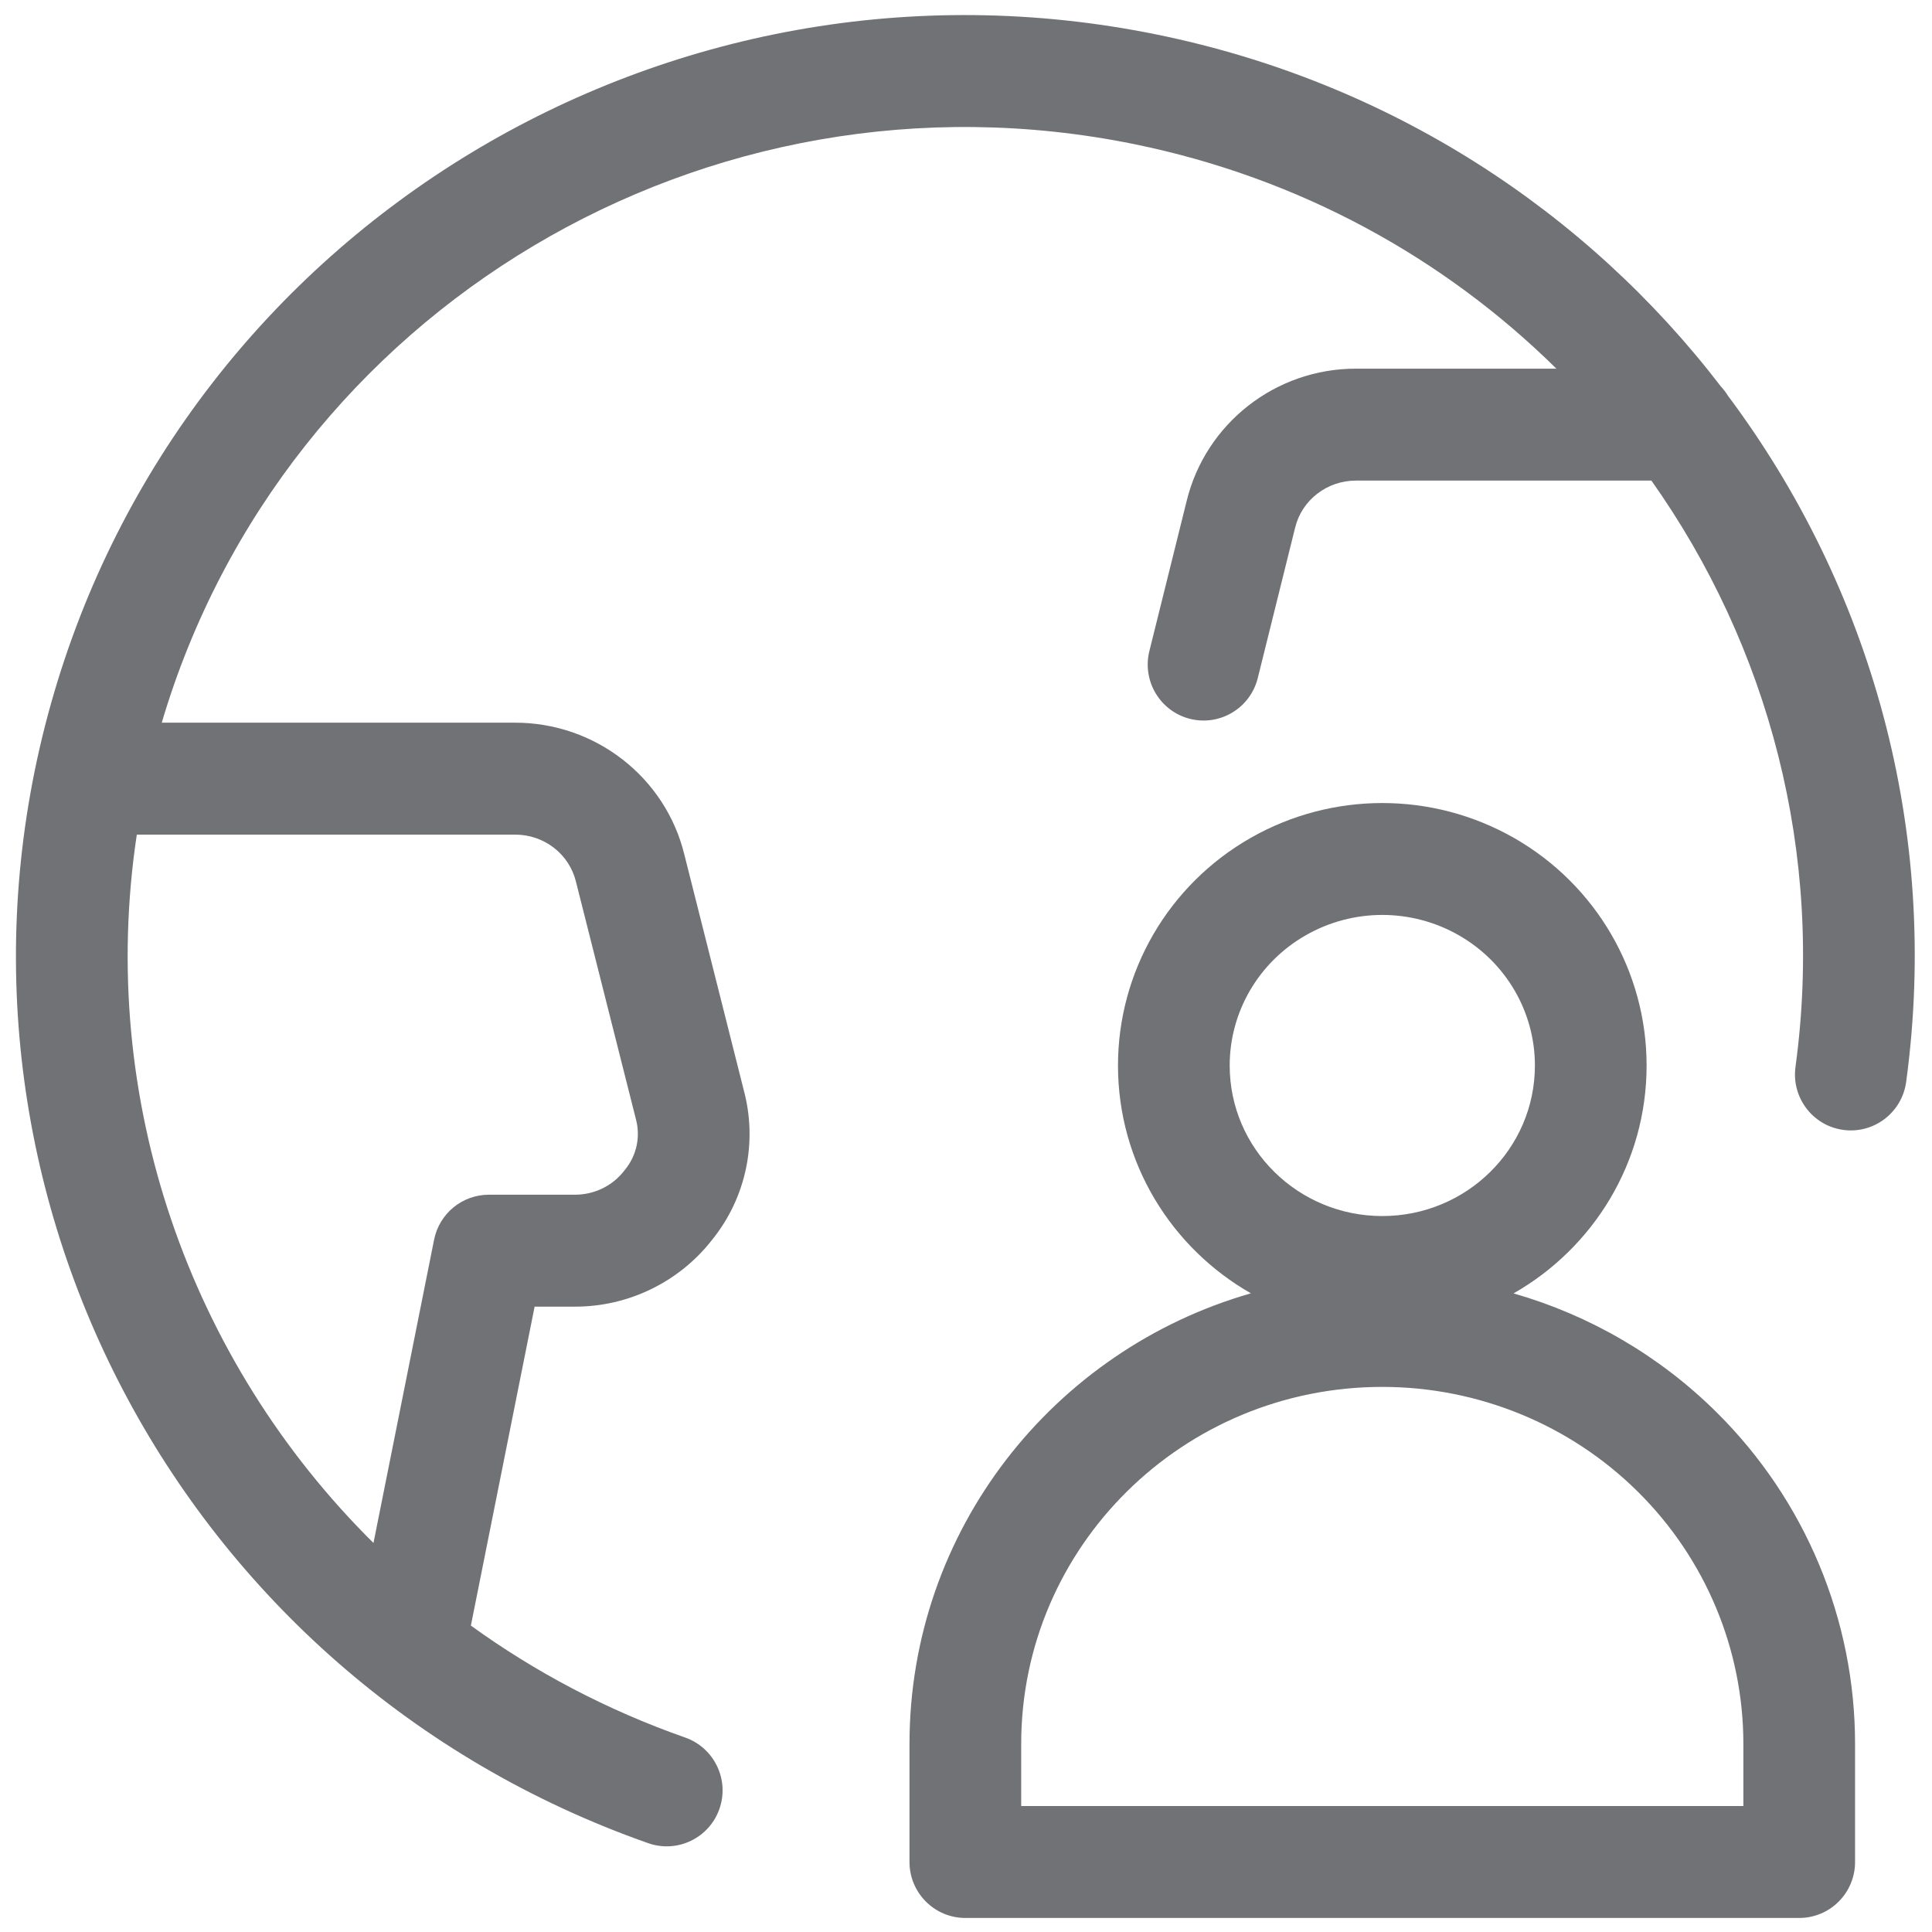
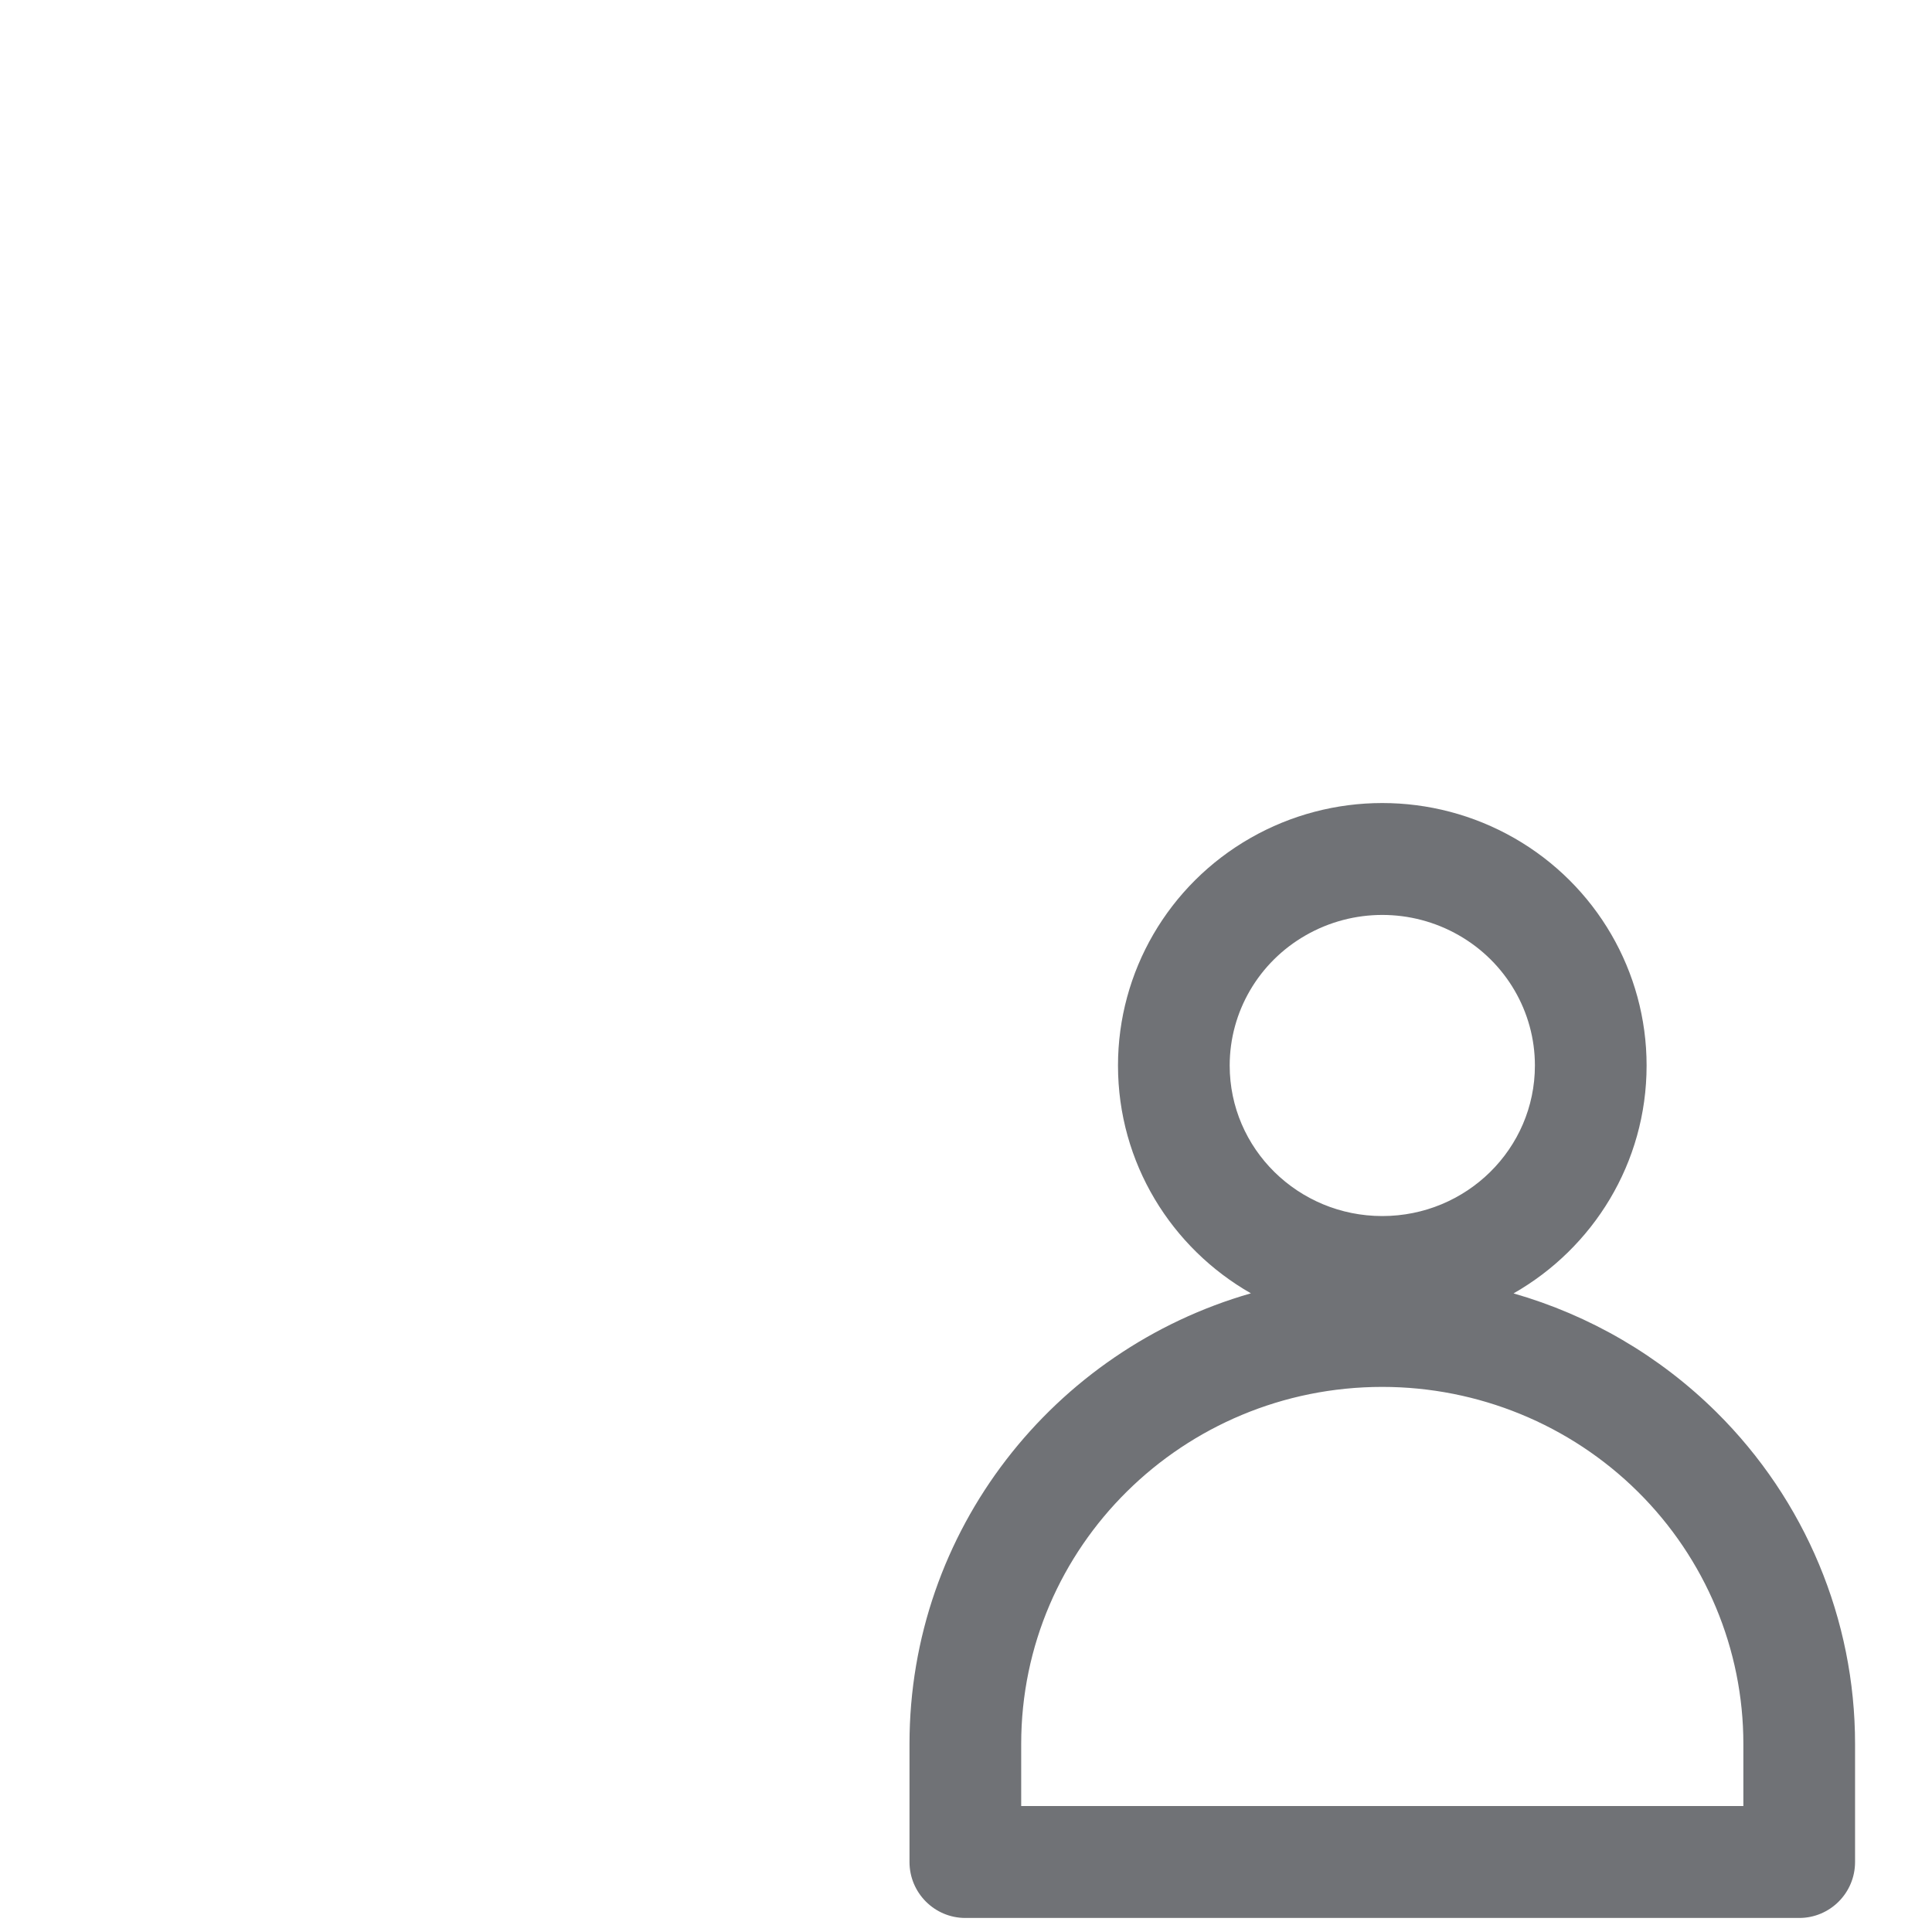
<svg xmlns="http://www.w3.org/2000/svg" width="48px" height="48px" version="1.1" xml:space="preserve" style="fill-rule:evenodd;clip-rule:evenodd;stroke-linejoin:round;stroke-miterlimit:2;">
  <g id="Page-1" transform="matrix(1,0,0,1,-1.5,-2)" fill="#707276">
    <g transform="matrix(0.925,0,0,0.927,1.899,2.364)">
-       <path d="M12.216,43.175L13.928,34.627C13.928,34.627 15.002,34.627 15.002,34.627C16.447,34.632 17.815,33.966 18.699,32.831C19.609,31.707 19.924,30.211 19.542,28.812C19.547,28.827 17.95,22.512 17.95,22.512C17.444,20.444 15.565,18.974 13.401,18.976L3.913,18.976C7.204,7.894 18.558,1.137 30.036,3.471C34.481,4.376 38.364,6.526 41.372,9.488L35.991,9.488C33.829,9.485 31.95,10.956 31.441,13.035C31.443,13.029 30.44,17.056 30.44,17.056C30.24,17.86 30.73,18.674 31.533,18.874C32.337,19.074 33.151,18.584 33.351,17.781L34.355,13.748C34.537,13.004 35.216,12.487 35.989,12.488L43.924,12.488C47.062,16.912 48.576,22.462 47.794,28.202C47.682,29.022 48.257,29.779 49.077,29.89C49.897,30.002 50.654,29.427 50.766,28.607C51.688,21.848 49.807,15.318 45.975,10.207C45.922,10.121 45.86,10.04 45.791,9.966C42.181,5.268 36.902,1.806 30.634,0.532C17.509,-2.138 4.538,5.699 0.94,18.458C-2.661,31.226 4.342,44.576 16.98,49.007C17.761,49.281 18.618,48.869 18.892,48.088C19.166,47.307 18.754,46.45 17.973,46.176C15.866,45.438 13.937,44.418 12.216,43.175ZM3.243,21.976C2.173,29.06 4.656,36.078 9.6,40.961L11.228,32.833C11.368,32.132 11.984,31.627 12.699,31.627L15.007,31.627C15.527,31.629 16.018,31.393 16.333,30.986C16.341,30.975 16.349,30.965 16.358,30.955C16.668,30.575 16.777,30.072 16.648,29.6L15.038,23.236C14.856,22.492 14.178,21.975 13.404,21.976L3.243,21.976Z" />
-     </g>
+       </g>
    <g transform="matrix(0.925,0,0,0.927,1.899,2.364)">
      <path d="M33.167,34.27C27.868,35.784 23.997,40.621 23.997,46.348L23.997,49.511C23.997,50.339 24.669,51.011 25.497,51.011L47.894,51.011C48.723,51.011 49.394,50.339 49.394,49.511L49.394,46.348C49.395,43.012 48.056,39.812 45.669,37.453C44.14,35.942 42.262,34.855 40.221,34.272C42.357,33.058 43.795,30.776 43.795,28.164C43.795,25.65 42.441,23.325 40.239,22.068C38.046,20.817 35.345,20.817 33.153,22.068C30.95,23.325 29.597,25.65 29.597,28.164C29.597,30.774 31.032,33.056 33.167,34.27ZM36.696,36.778C36.696,36.778 36.696,36.778 36.696,36.778C39.27,36.778 41.74,37.787 43.56,39.587C45.374,41.38 46.395,43.812 46.394,46.348L46.394,48.011C46.394,48.011 26.997,48.011 26.997,48.011C26.997,48.011 26.997,46.348 26.997,46.348C26.997,41.058 31.344,36.778 36.696,36.778ZM32.597,28.164C32.597,26.723 33.377,25.394 34.64,24.674C35.912,23.947 37.48,23.947 38.752,24.674C40.014,25.394 40.795,26.723 40.795,28.164C40.795,30.397 38.955,32.199 36.696,32.199C34.437,32.199 32.597,30.397 32.597,28.164Z" />
    </g>
  </g>
</svg>